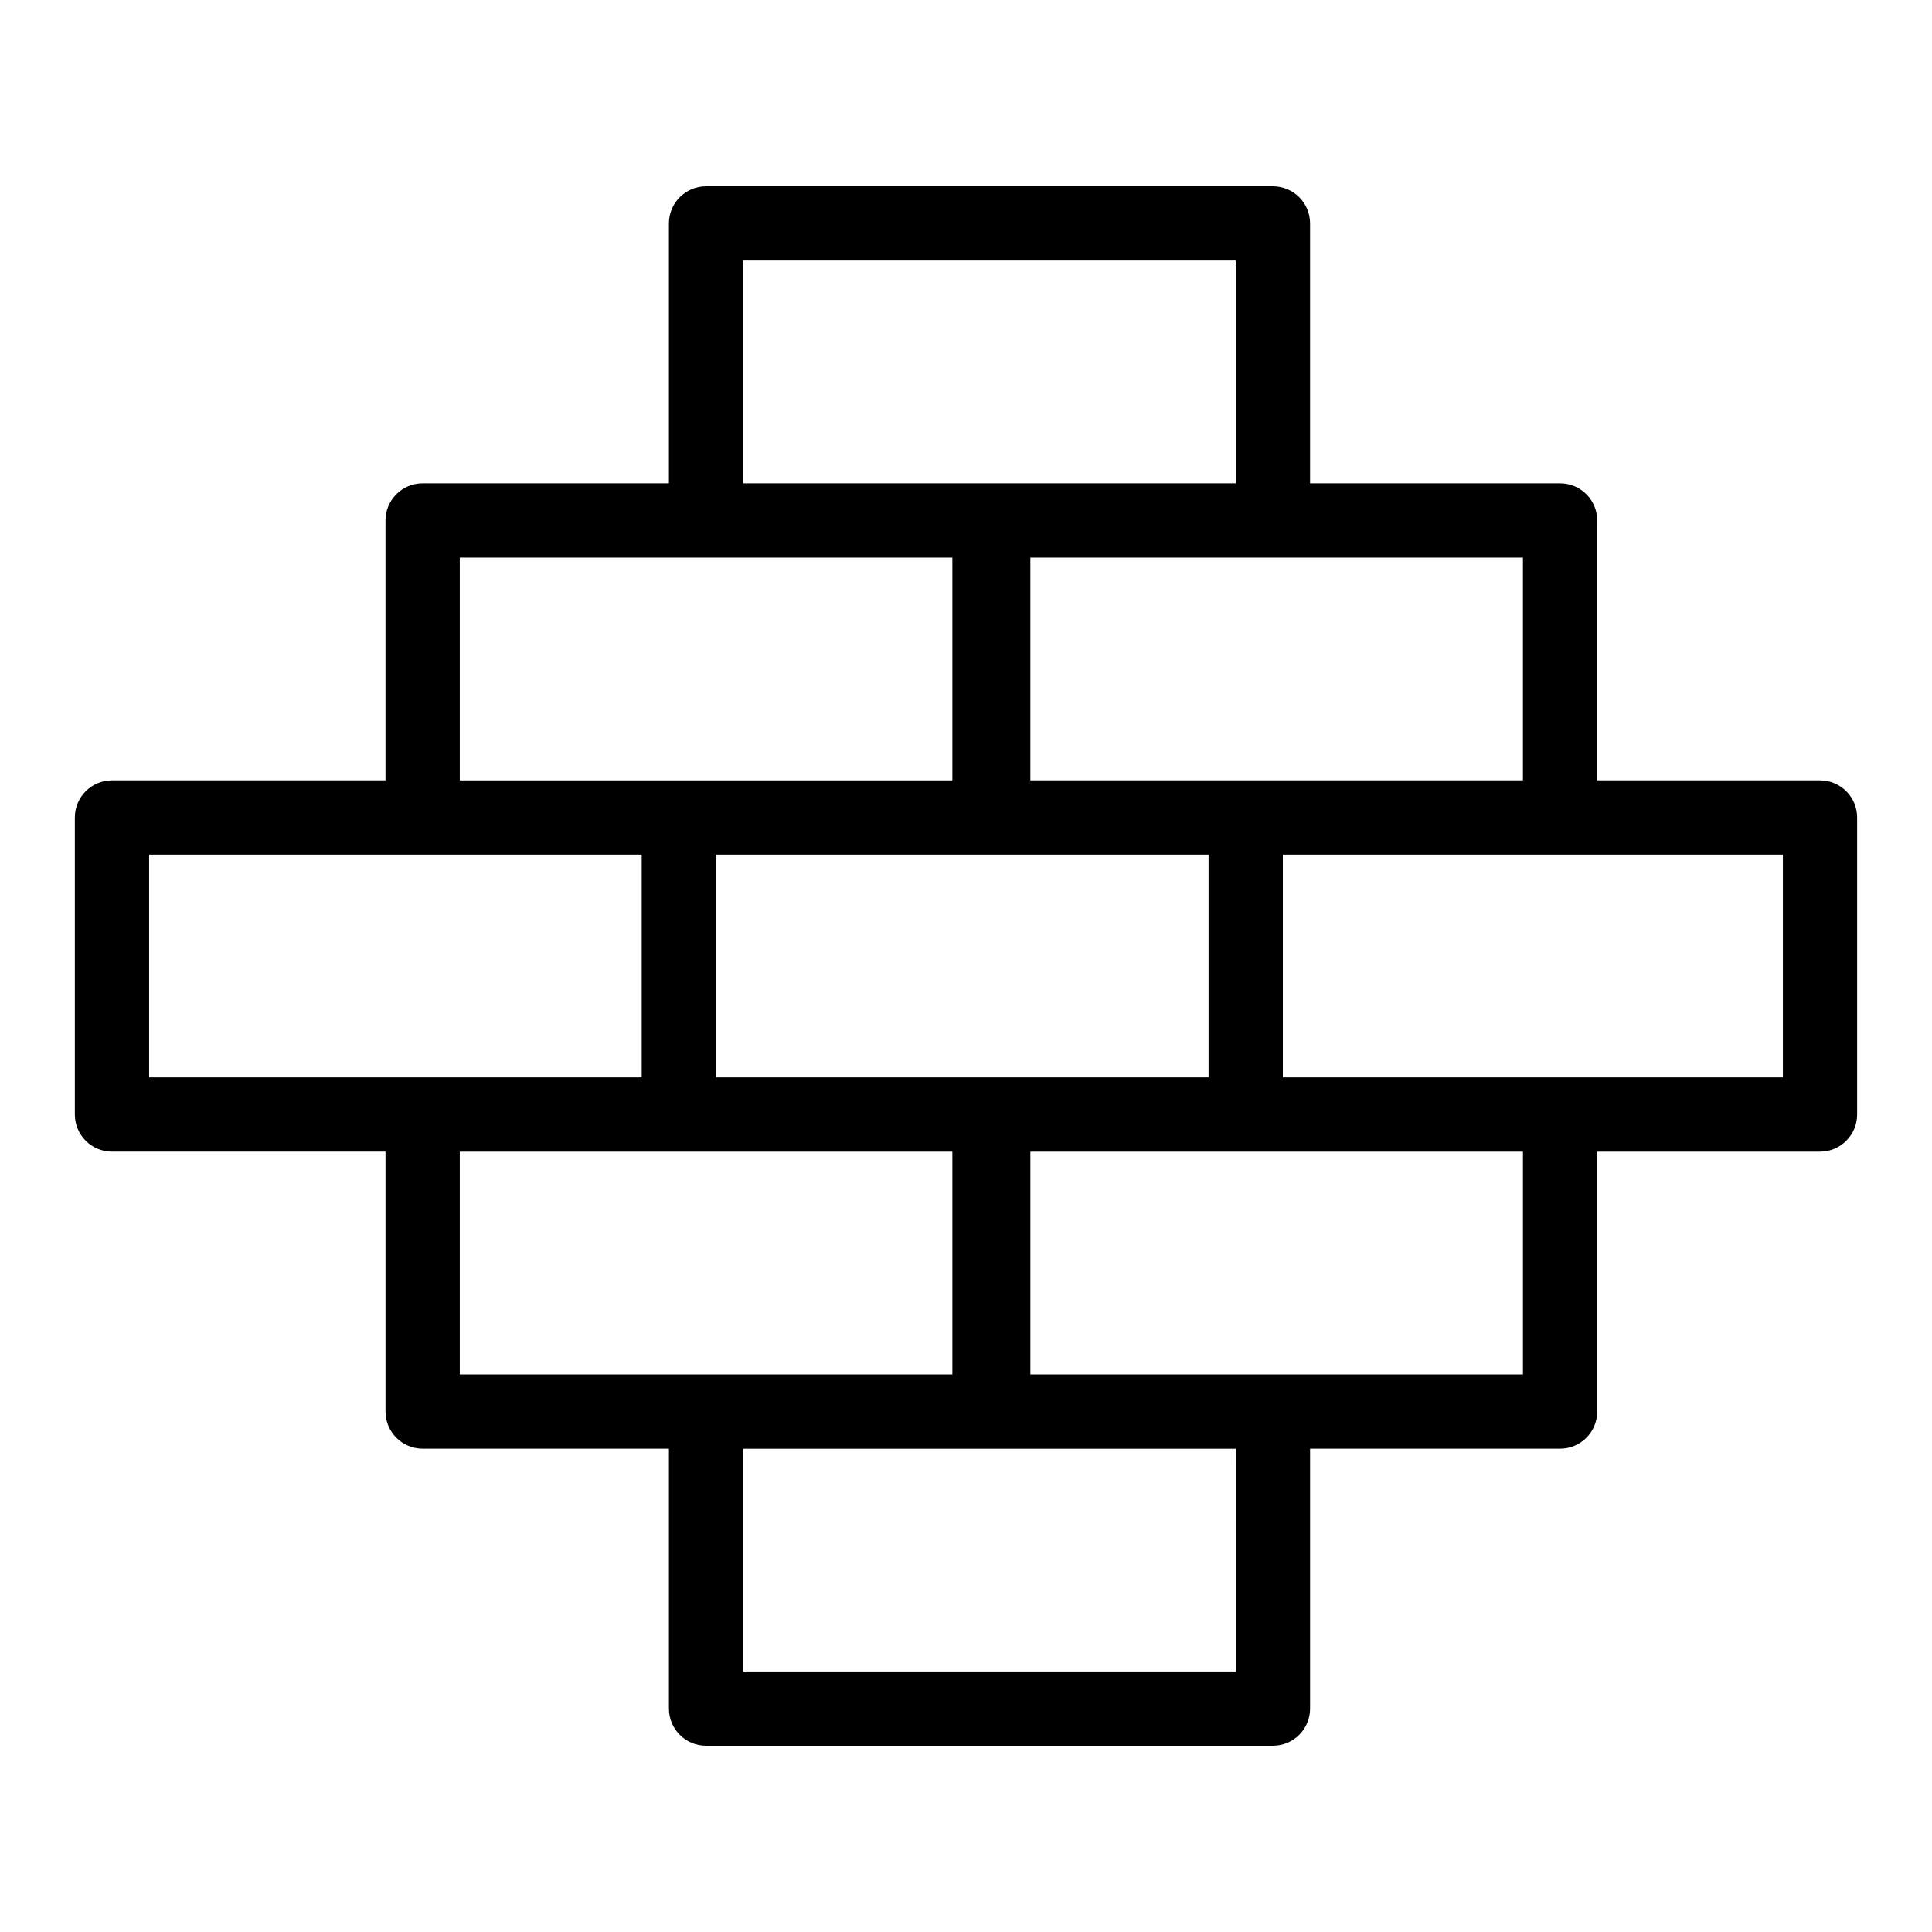
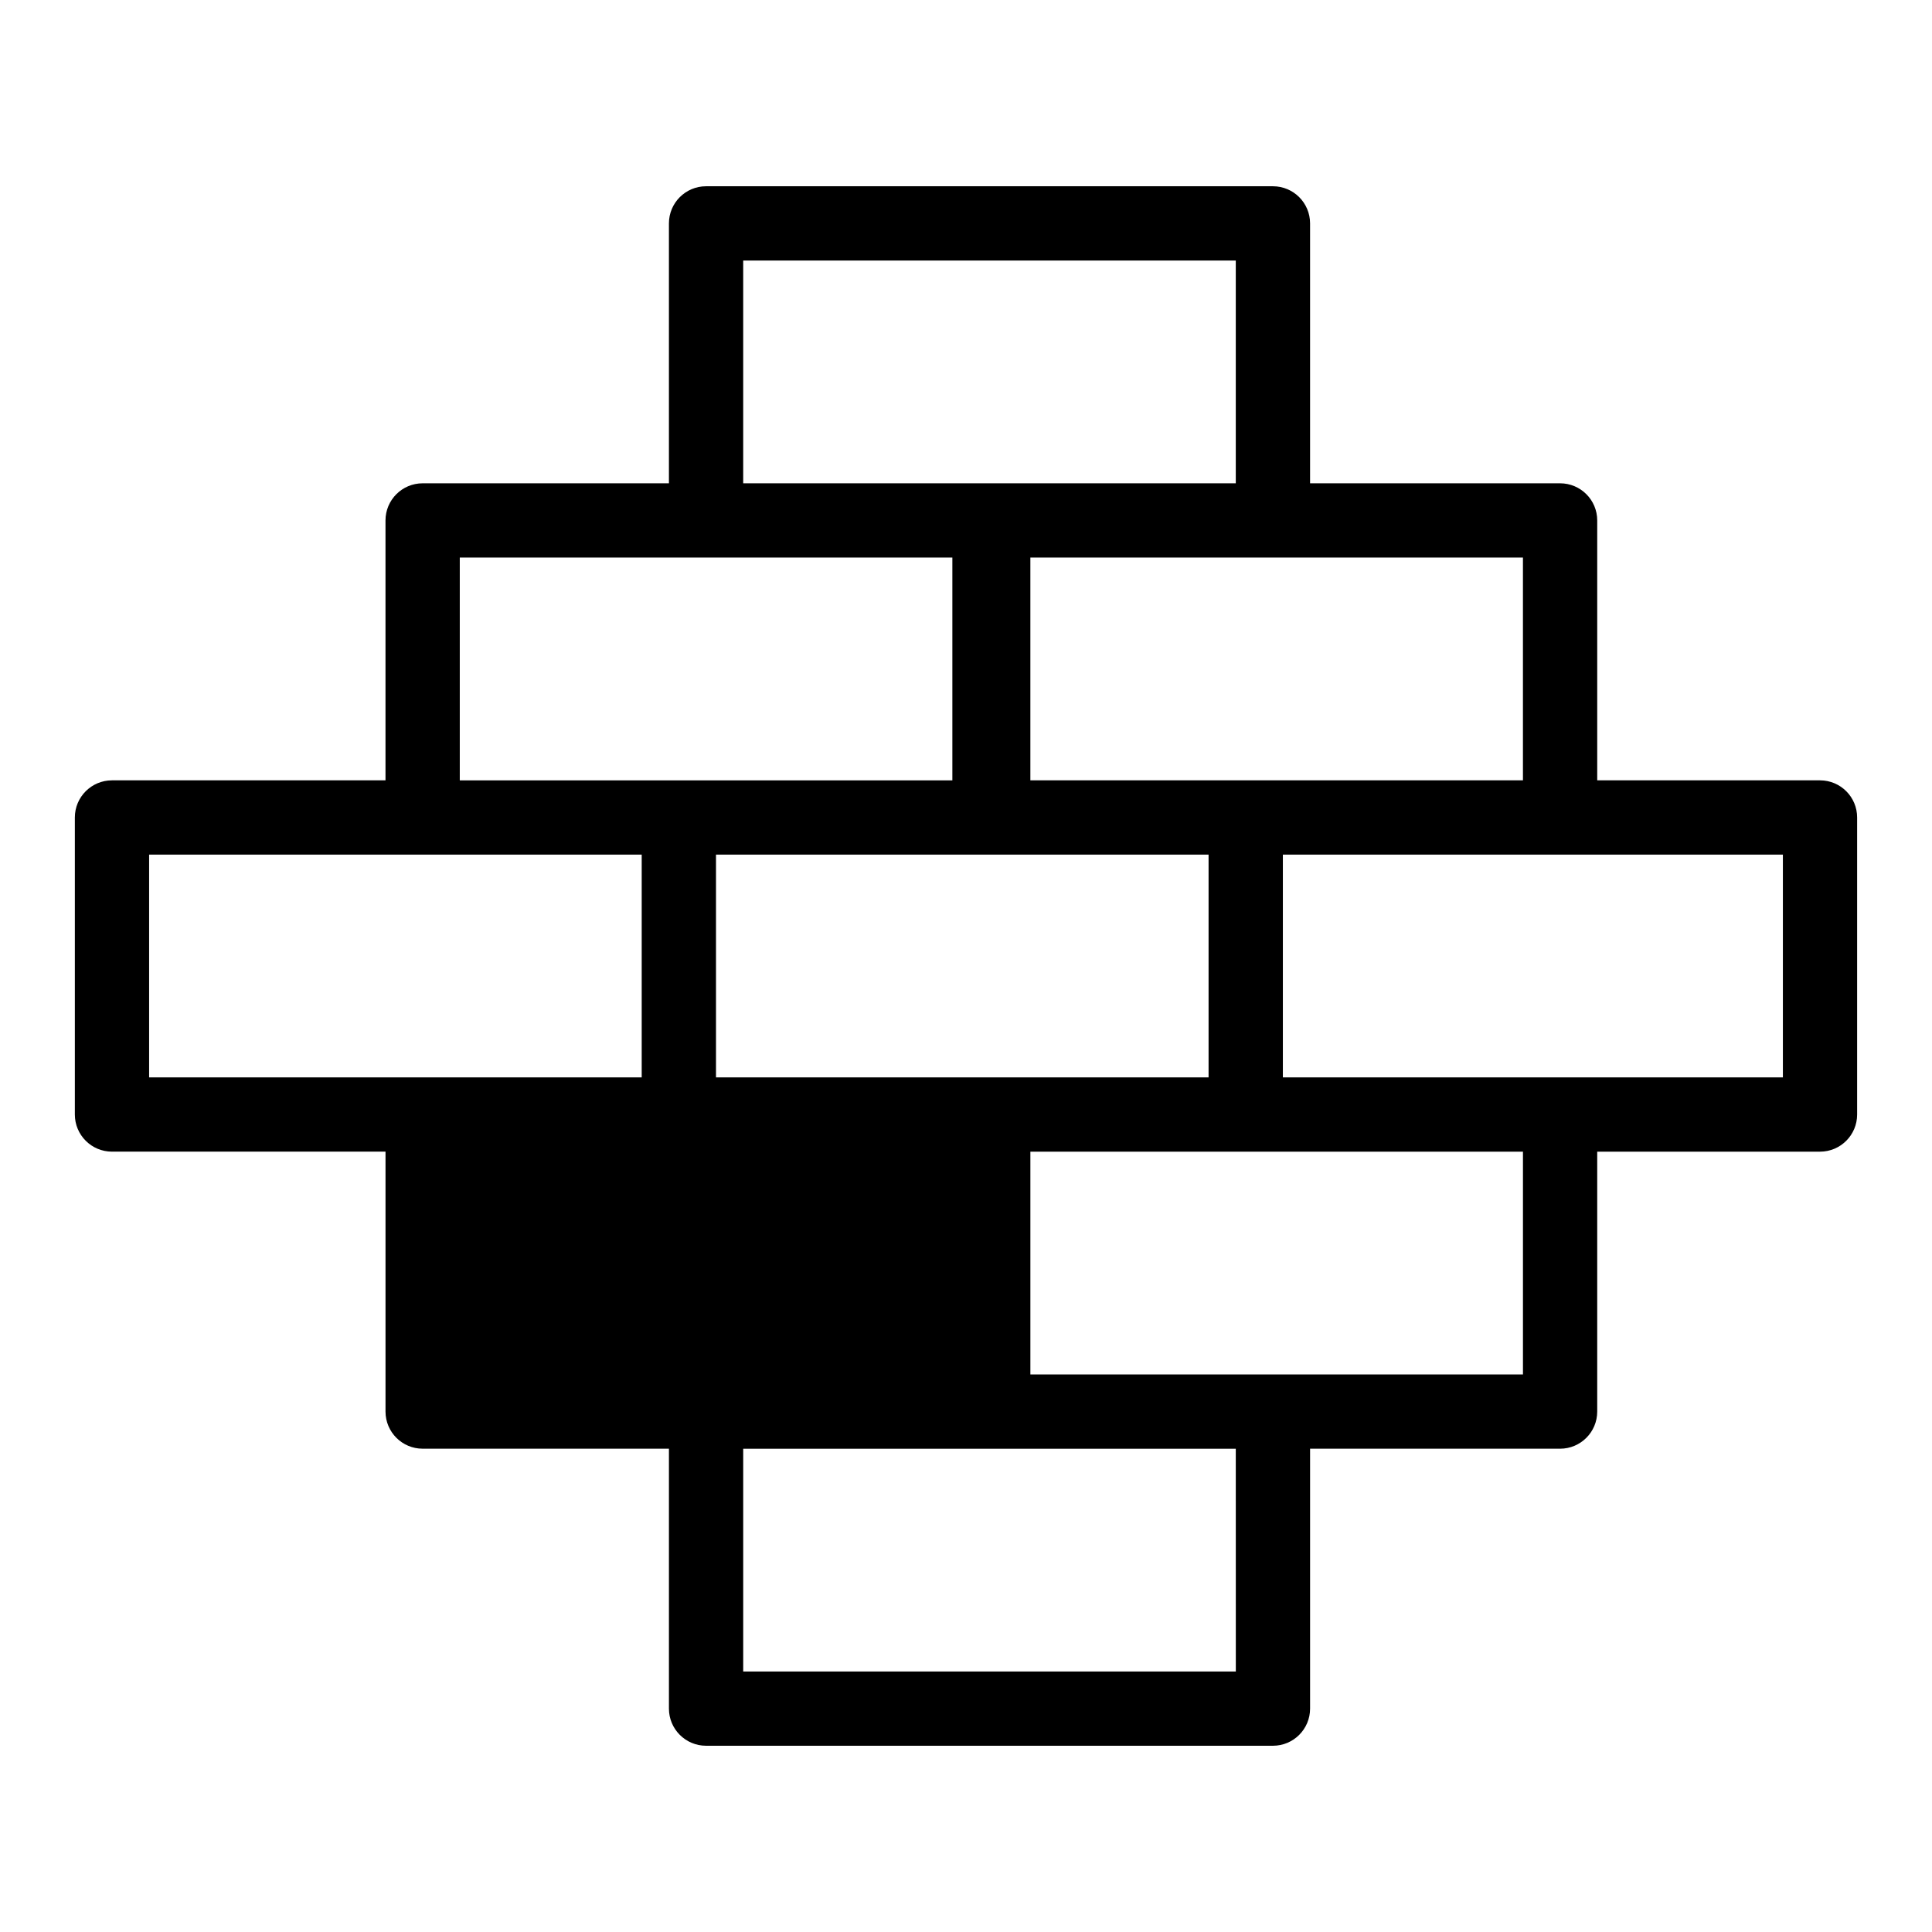
<svg xmlns="http://www.w3.org/2000/svg" fill="#000000" width="800px" height="800px" version="1.1" viewBox="144 144 512 512">
-   <path d="m626.32 350.8h-59.039v-68.879c0-5.434-4.406-9.84-9.84-9.84h-66.258v-68.879c0-5.434-4.406-9.84-9.84-9.84h-150.23c-5.434 0-9.84 4.406-9.84 9.84v68.879h-65.273c-5.434 0-9.84 4.406-9.84 9.84v68.879h-72.484c-5.434 0-9.84 4.406-9.84 9.84v78.719c0 5.434 4.406 9.84 9.84 9.84h72.488v68.879c0 5.434 4.406 9.84 9.84 9.84l65.27 0.004v68.879c0 5.434 4.406 9.84 9.84 9.84h150.23c5.434 0 9.84-4.406 9.84-9.84v-68.879h66.254c5.434 0 9.84-4.406 9.84-9.84v-68.879h59.039c5.434 0 9.84-4.406 9.84-9.84v-78.719c0.004-5.438-4.402-9.844-9.836-9.844zm-78.723 0h-130.54v-59.039h130.54zm-83.312 78.723h-130.54v-59.039h130.54zm-123.33-216.48h130.54v59.039h-130.54zm-75.109 78.719h130.54v59.039h-130.54zm-82.328 78.719h130.54v59.039h-130.54zm82.328 78.723h130.54v59.039h-130.54zm205.66 137.76h-130.55v-59.039h130.54zm76.094-78.723h-130.54v-59.039h130.54zm68.883-78.719h-132.51v-59.039h132.51z" />
+   <path d="m626.32 350.8h-59.039v-68.879c0-5.434-4.406-9.84-9.84-9.84h-66.258v-68.879c0-5.434-4.406-9.84-9.84-9.84h-150.23c-5.434 0-9.84 4.406-9.84 9.84v68.879h-65.273c-5.434 0-9.84 4.406-9.84 9.84v68.879h-72.484c-5.434 0-9.84 4.406-9.84 9.84v78.719c0 5.434 4.406 9.84 9.84 9.84h72.488v68.879c0 5.434 4.406 9.84 9.84 9.84l65.27 0.004v68.879c0 5.434 4.406 9.84 9.84 9.84h150.23c5.434 0 9.84-4.406 9.84-9.84v-68.879h66.254c5.434 0 9.84-4.406 9.84-9.84v-68.879h59.039c5.434 0 9.84-4.406 9.84-9.84v-78.719c0.004-5.438-4.402-9.844-9.836-9.844zm-78.723 0h-130.54v-59.039h130.54zm-83.312 78.723h-130.54v-59.039h130.54zm-123.33-216.48h130.54v59.039h-130.54zm-75.109 78.719h130.54v59.039h-130.54zm-82.328 78.719h130.54v59.039h-130.54zm82.328 78.723h130.54h-130.54zm205.66 137.76h-130.55v-59.039h130.54zm76.094-78.723h-130.54v-59.039h130.54zm68.883-78.719h-132.51v-59.039h132.51z" />
</svg>